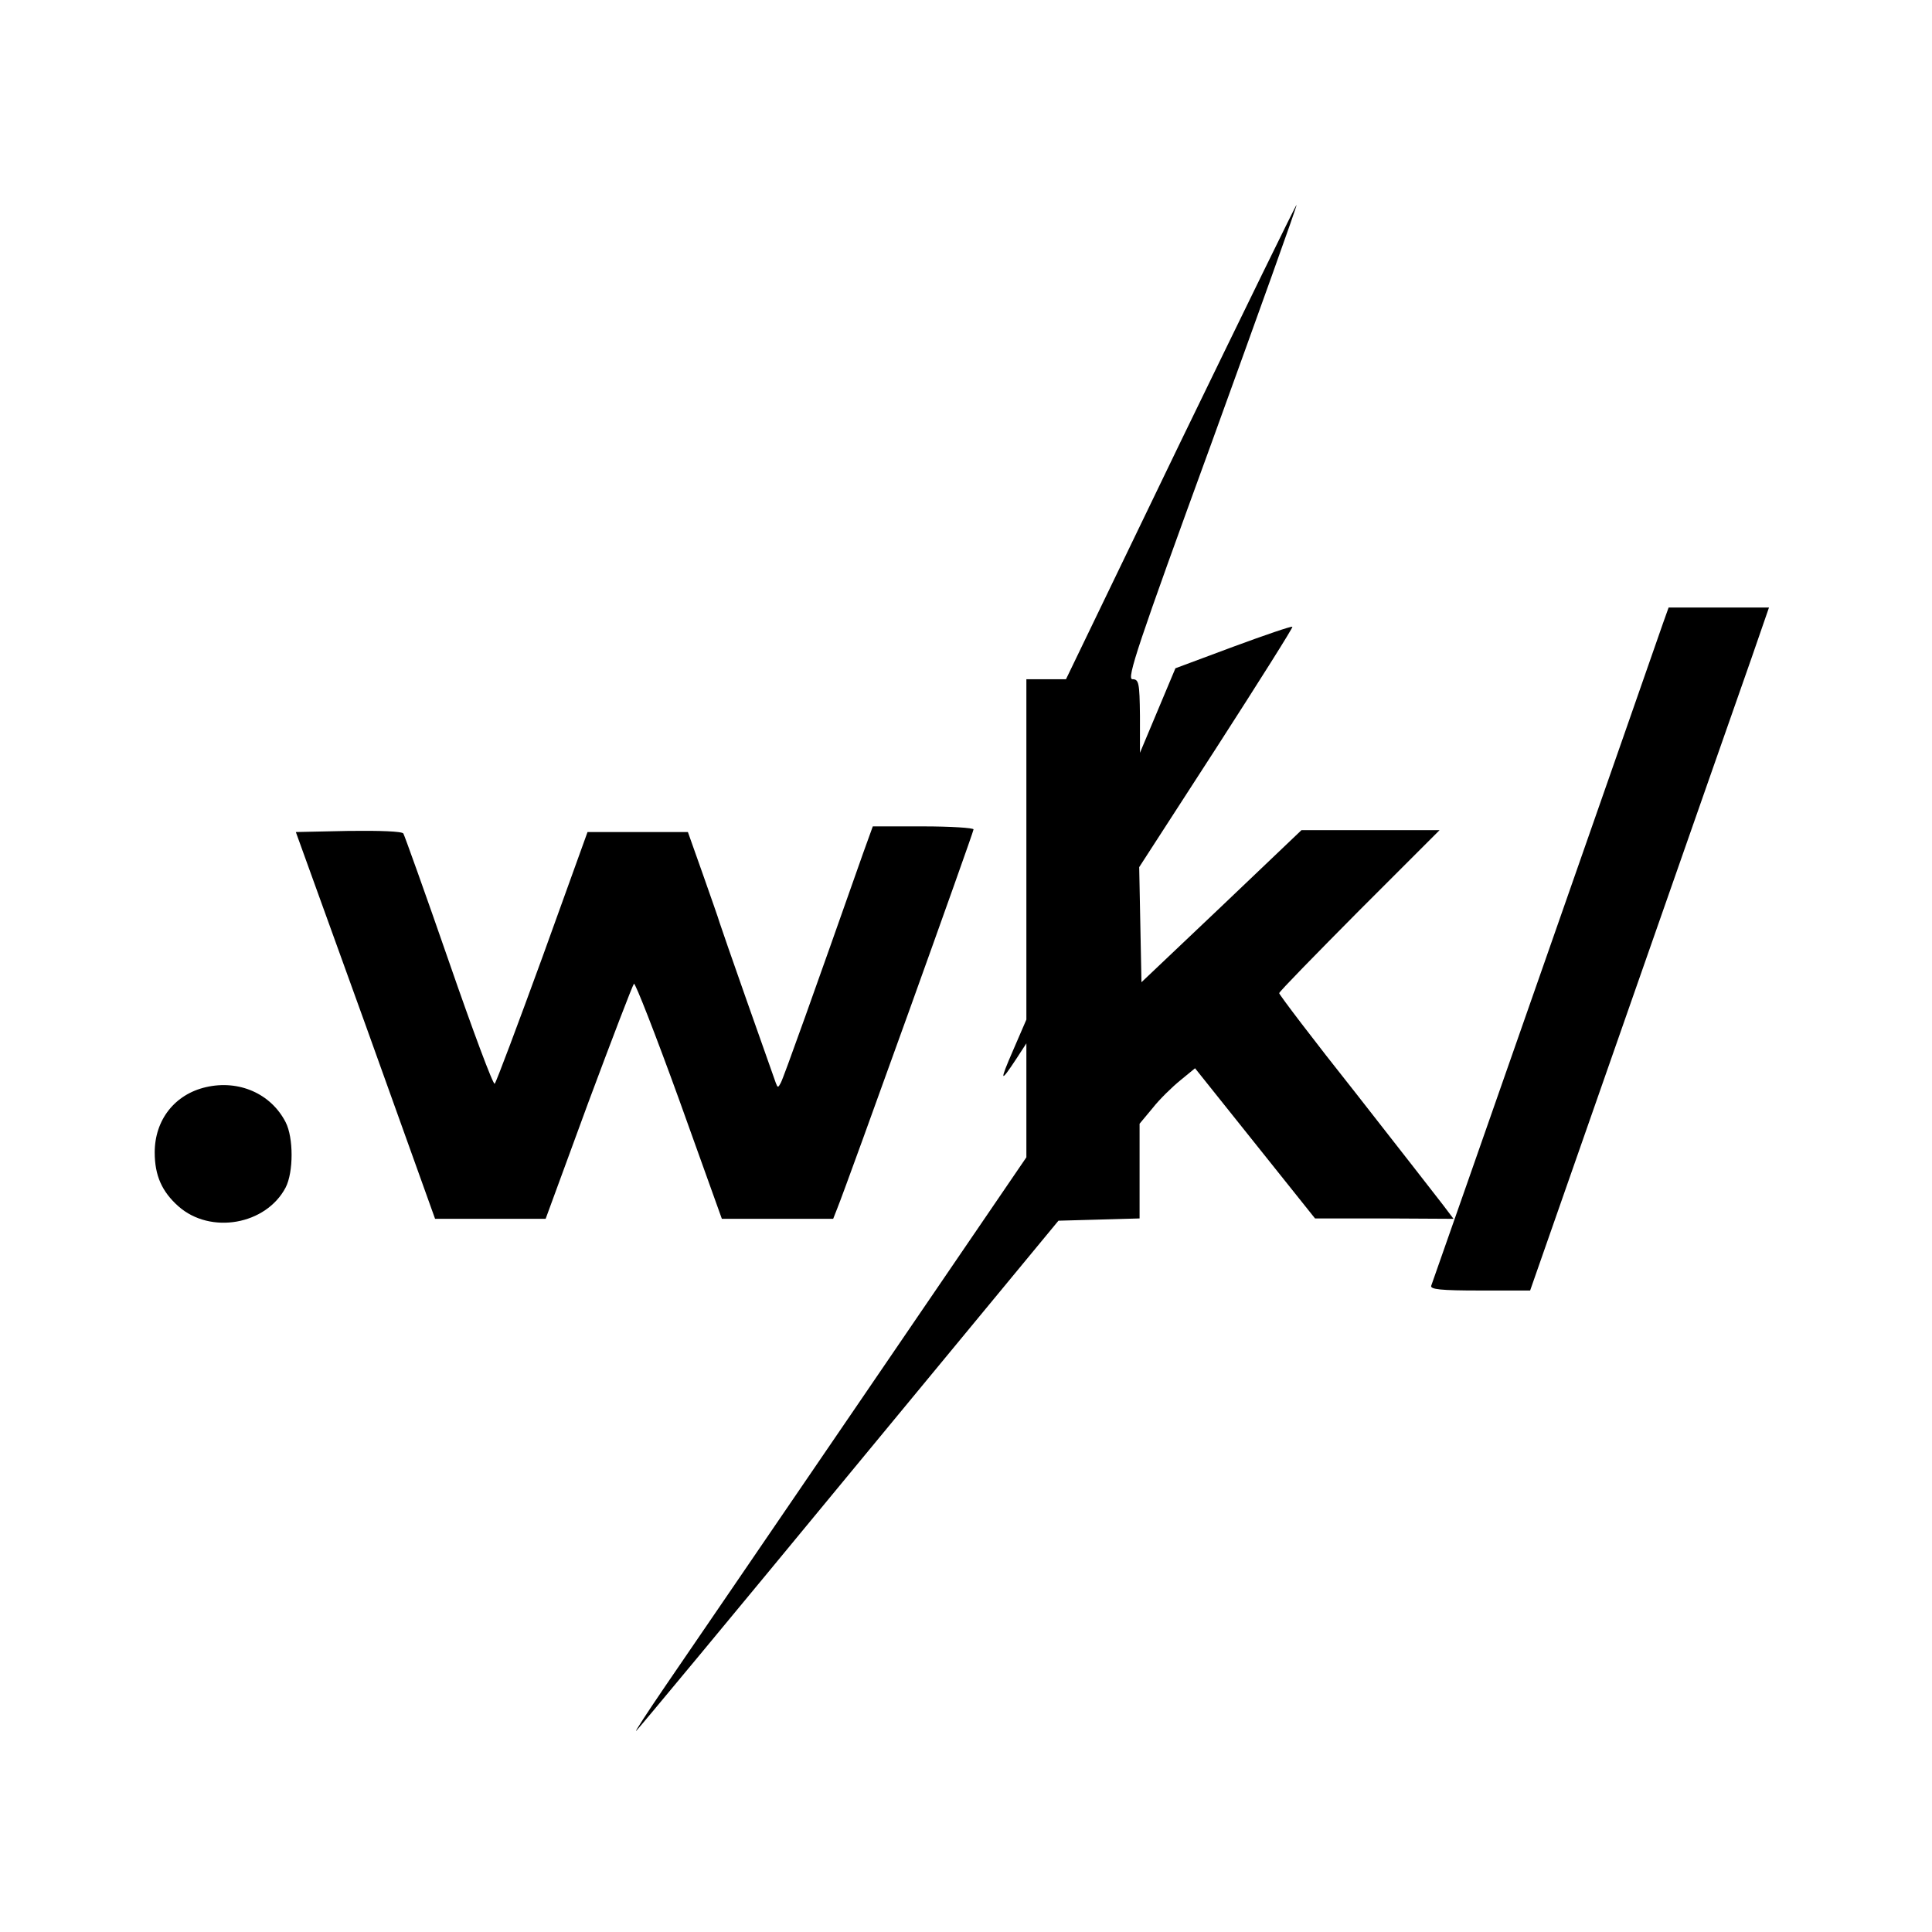
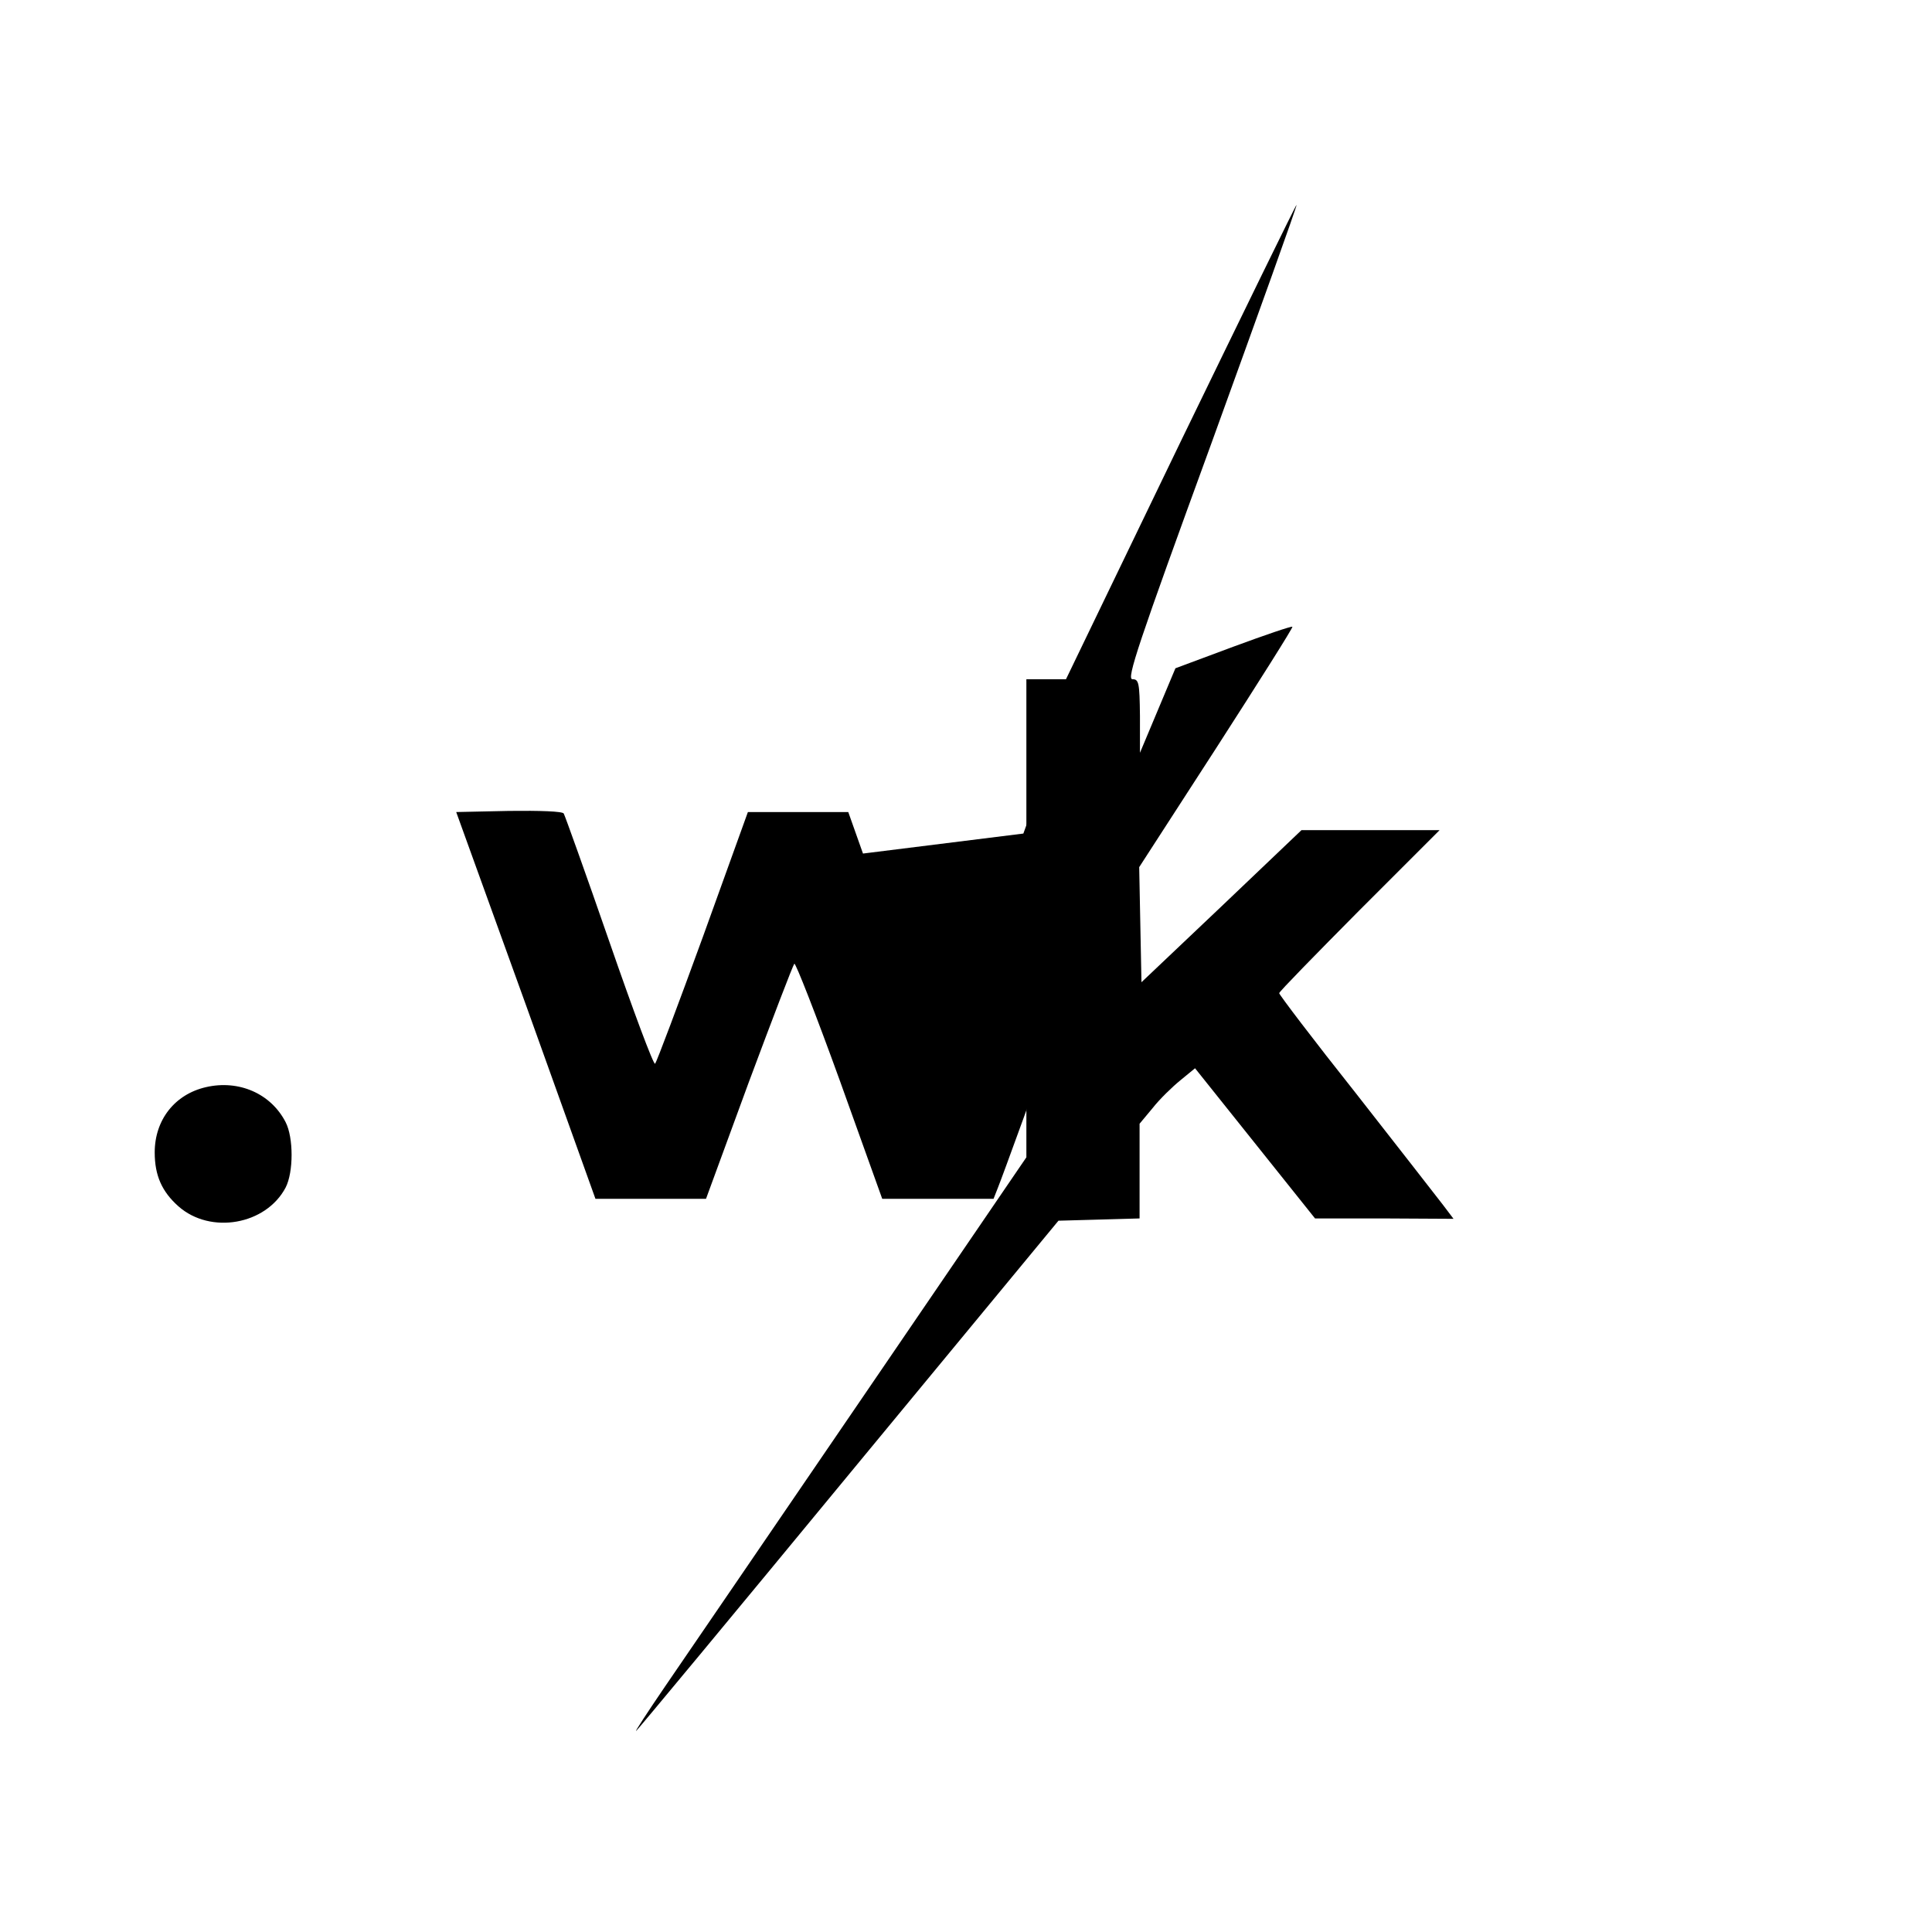
<svg xmlns="http://www.w3.org/2000/svg" version="1.0" width="512pt" height="512pt" viewBox="0 0 512 512" preserveAspectRatio="xMidYMid meet">
  <g transform="translate(0,512) scale(0.1,-0.1)" fill="#000000" stroke="none">
    <path d="M3129 3950 l-304 -630 -52 0 -53 0 0 -451 0 -451 -35 -81 c-37 -85 -35 -89 9 -22 l26 40 0 -151 0 -151 -436 -639 c-240 -352 -475 -695 -522 -764 -47 -69 -81 -121 -76 -117 5 4 259 310 564 680 l555 672 108 3 107 3 0 125 0 126 35 42 c18 23 52 56 73 73 l39 32 159 -199 159 -199 184 0 183 -1 -28 37 c-16 21 -120 154 -231 296 -112 141 -203 261 -203 265 0 4 96 102 212 219 l213 213 -183 0 -183 0 -212 -202 -212 -201 -3 152 -3 153 205 317 c112 174 203 318 201 320 -3 2 -73 -22 -157 -53 l-153 -57 -47 -112 -47 -112 0 98 c-1 88 -3 97 -20 97 -16 0 14 90 210 627 125 345 227 629 225 630 -1 2 -139 -281 -307 -627z" />
-     <path d="M4407 3468 c-24 -70 -609 -1742 -614 -1755 -4 -10 26 -13 128 -13 l134 0 270 772 c149 425 291 832 317 905 l46 133 -133 0 -133 0 -15 -42z" />
-     <path d="M2287 2858 c-125 -355 -211 -596 -218 -608 -7 -13 -8 -13 -13 0 -17 47 -144 408 -149 425 -3 11 -24 70 -45 130 l-39 110 -133 0 -133 0 -119 -330 c-66 -181 -123 -333 -127 -337 -4 -4 -58 141 -121 323 -63 182 -118 335 -121 340 -3 6 -63 8 -145 7 l-140 -3 185 -512 184 -513 146 0 147 0 113 308 c63 169 117 310 121 315 3 4 57 -134 120 -308 l113 -315 147 0 148 0 11 28 c26 64 361 996 361 1004 0 4 -60 8 -134 8 l-133 0 -26 -72z" />
+     <path d="M2287 2858 l-39 110 -133 0 -133 0 -119 -330 c-66 -181 -123 -333 -127 -337 -4 -4 -58 141 -121 323 -63 182 -118 335 -121 340 -3 6 -63 8 -145 7 l-140 -3 185 -512 184 -513 146 0 147 0 113 308 c63 169 117 310 121 315 3 4 57 -134 120 -308 l113 -315 147 0 148 0 11 28 c26 64 361 996 361 1004 0 4 -60 8 -134 8 l-133 0 -26 -72z" />
    <path d="M546 2239 c-83 -19 -136 -87 -136 -173 0 -61 19 -104 63 -143 85 -75 232 -49 284 50 21 41 21 132 0 173 -39 76 -124 113 -211 93z" />
  </g>
</svg>